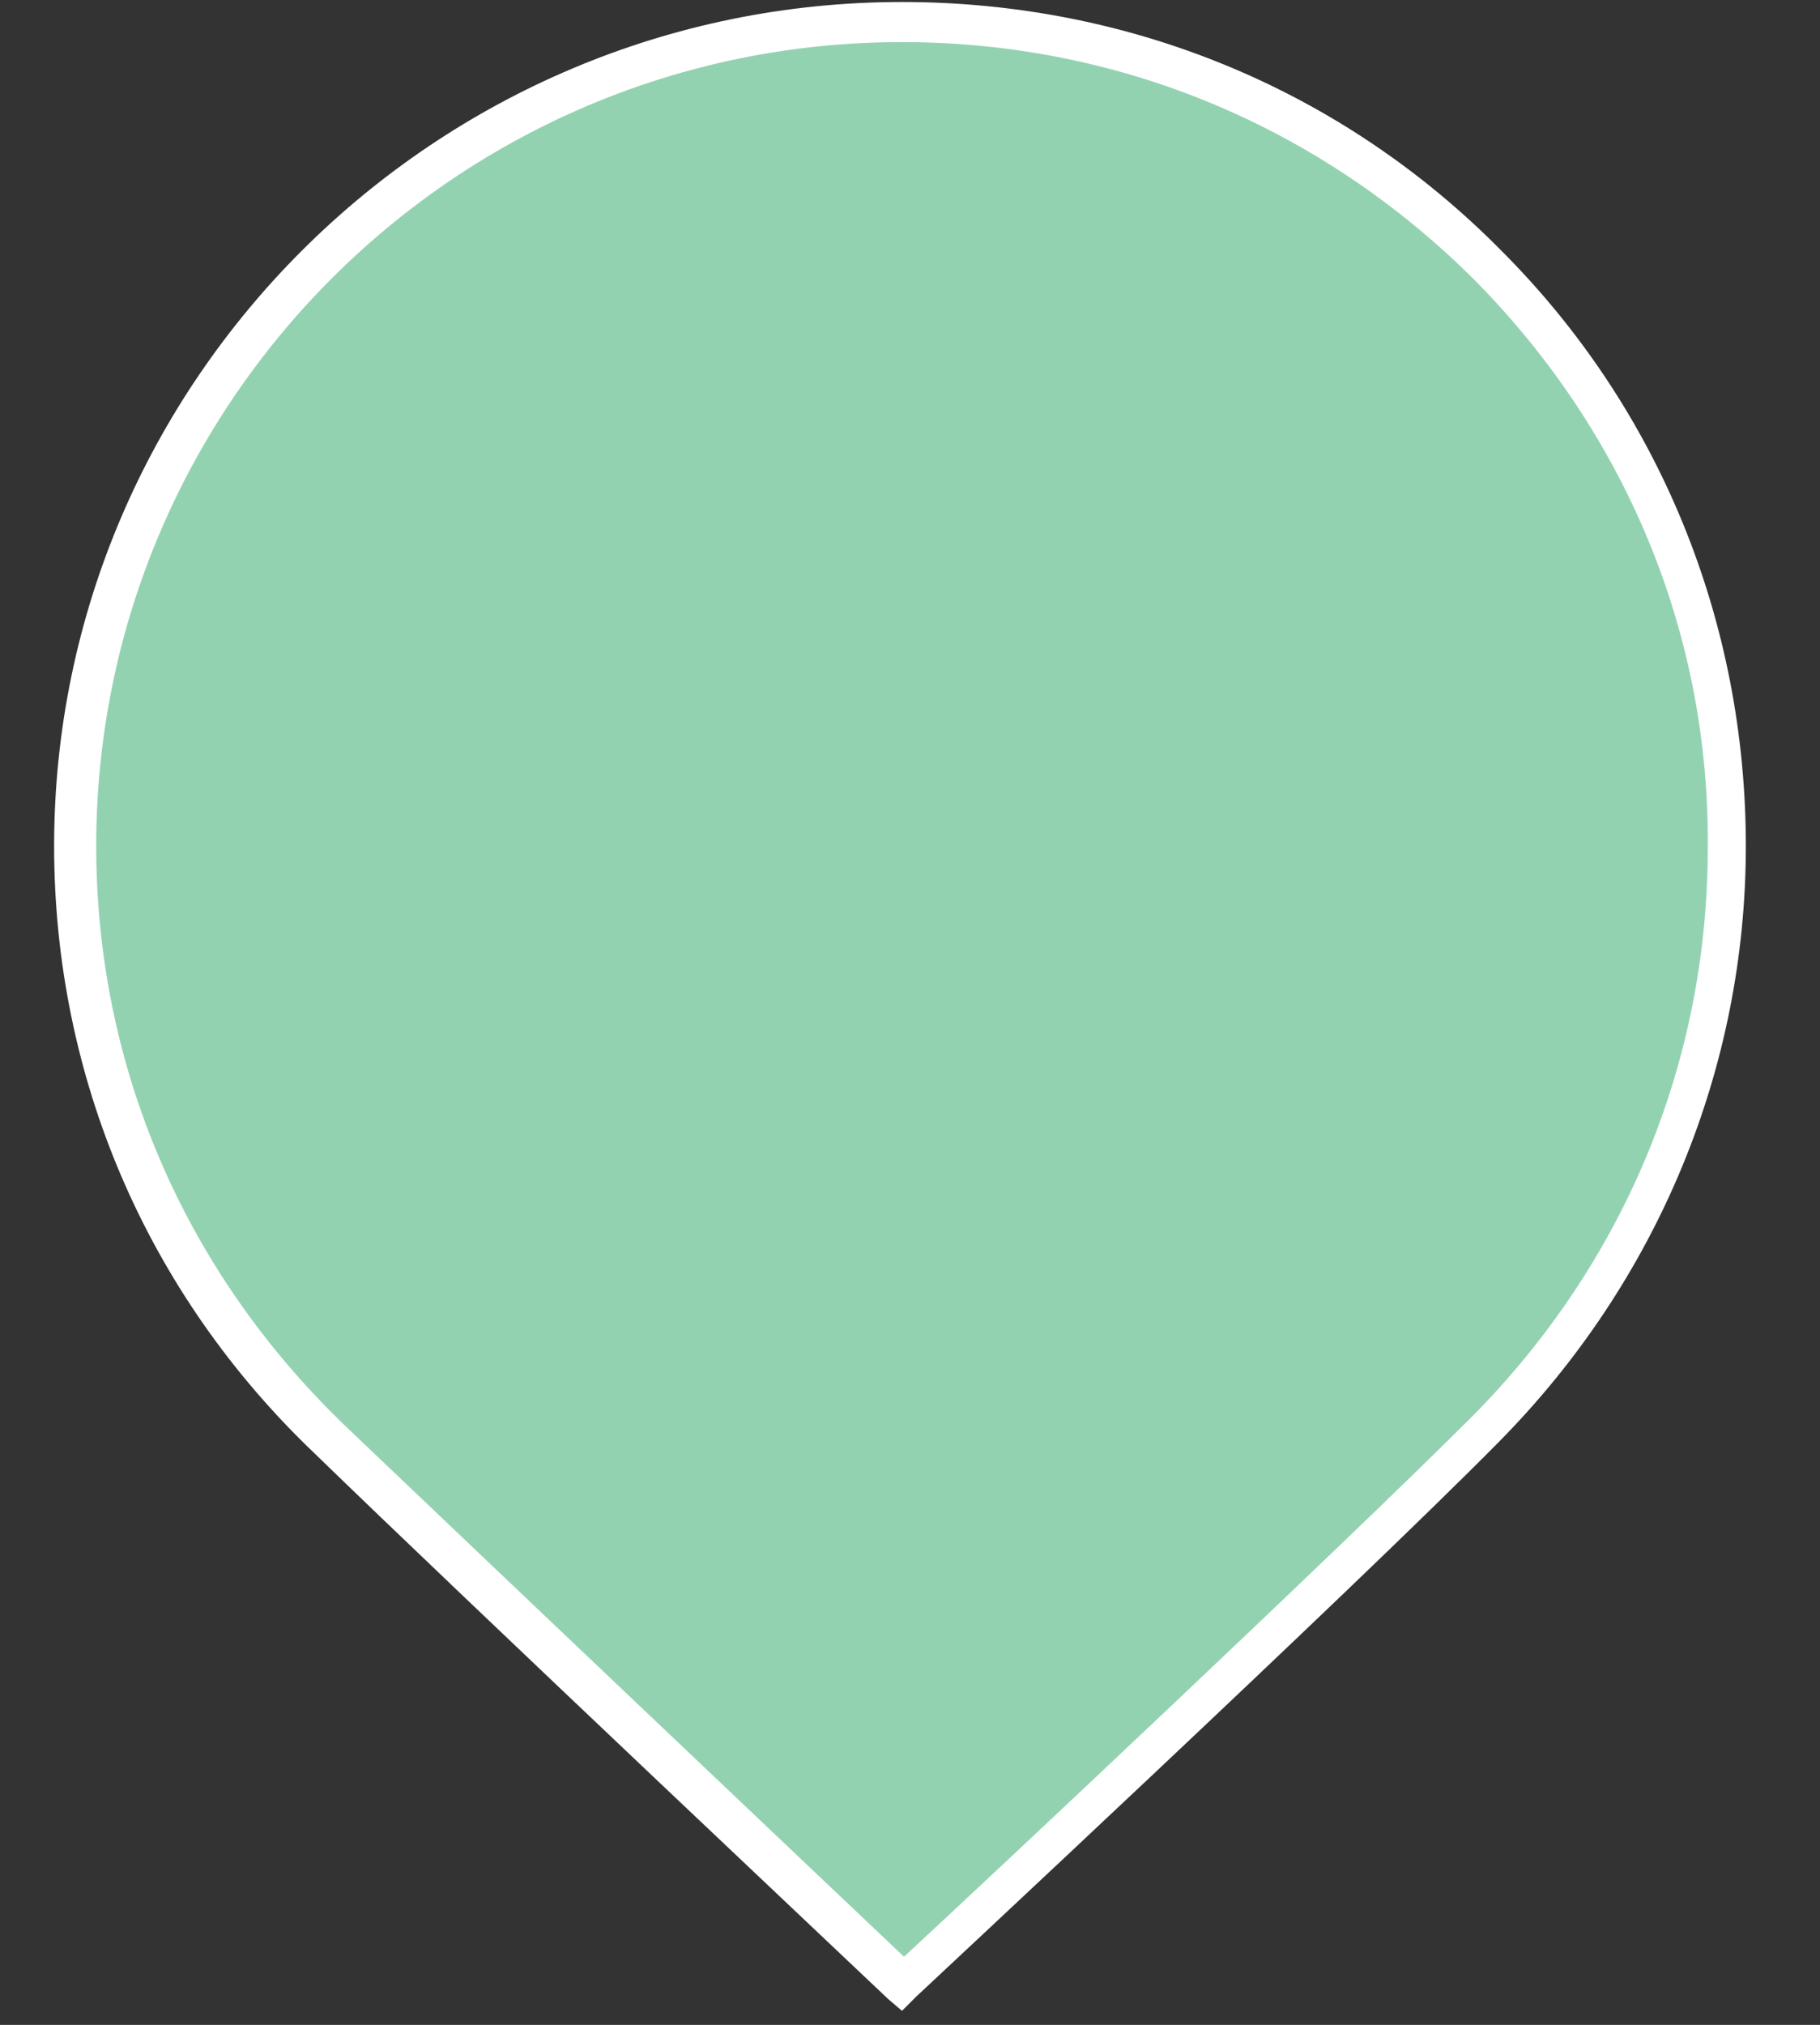
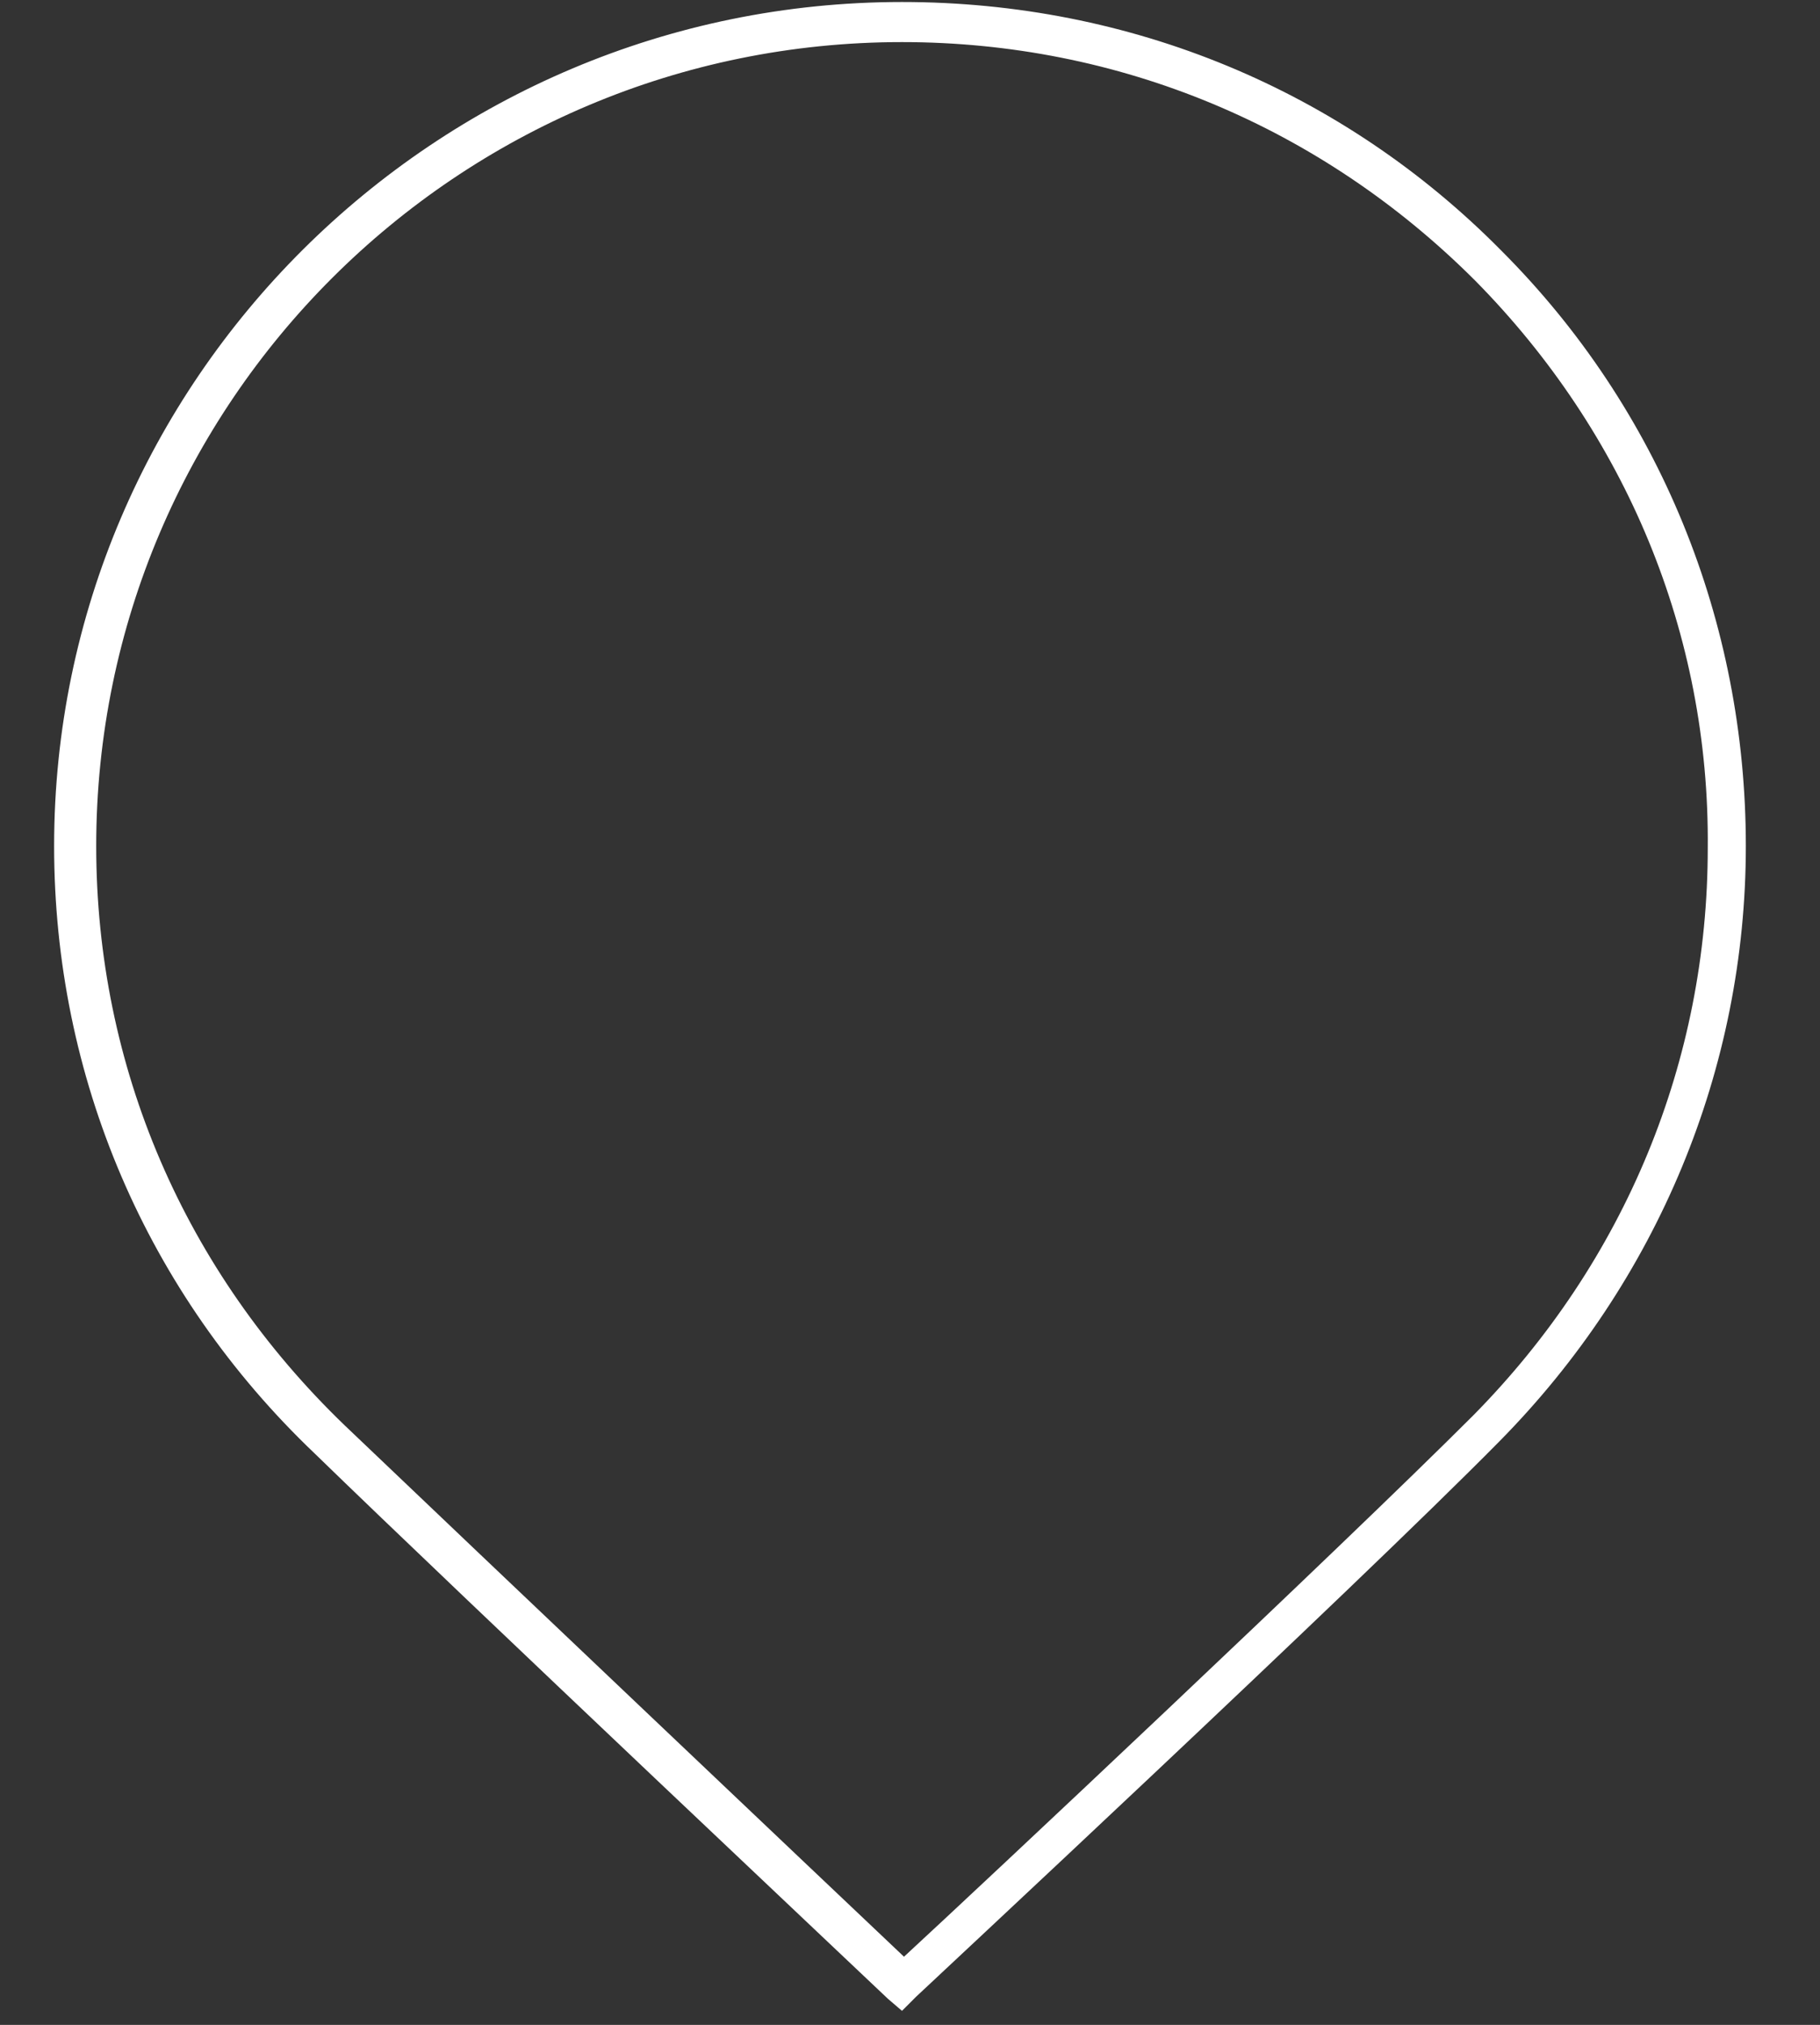
<svg xmlns="http://www.w3.org/2000/svg" version="1.1" id="Calque_1" x="0px" y="0px" viewBox="0 0 90.8 101" style="enable-background:new 0 0 90.8 101;" xml:space="preserve">
  <rect x="0" y="0" width="90.8" height="101" fill="#333333" stroke="none" />
  <style type="text/css">
	.st0{fill:#93D2B1;}
	.st1{fill:#FFFFFF;}
</style>
  <g>
-     <path class="st0" d="M45,1.1C22.3,1.1,3.7,19.4,3.7,42.2c0,11.7,4.9,22.1,12.7,29.6C23.8,78.9,45,98.9,45,98.9s21.7-20.2,29.1-27.7   s12-17.7,12-29C86.2,19.4,67.8,1.1,45,1.1z" />
    <path class="st1" d="M45,100.3l-0.7-0.6C44.1,99.5,23,79.6,15.7,72.5c-8.4-8-13-18.8-13-30.3C2.7,19,21.7,0.1,45,0.1   c11.4,0,22,4.4,29.9,12.4c7.9,7.9,12.2,18.5,12.2,29.7c0,11.1-4.4,21.7-12.3,29.7c-7.3,7.4-28.9,27.5-29.1,27.7L45,100.3z M45,2.1   c-22.2,0-40.2,18-40.2,40.1c0,11,4.4,21.2,12.4,28.9c6.6,6.3,24.2,23,27.9,26.5c3.8-3.5,21.8-20.4,28.4-27   c7.6-7.7,11.7-17.7,11.7-28.3c0.1-10.7-4.1-20.7-11.6-28.3C65.9,6.3,55.8,2.1,45,2.1z" />
  </g>
</svg>